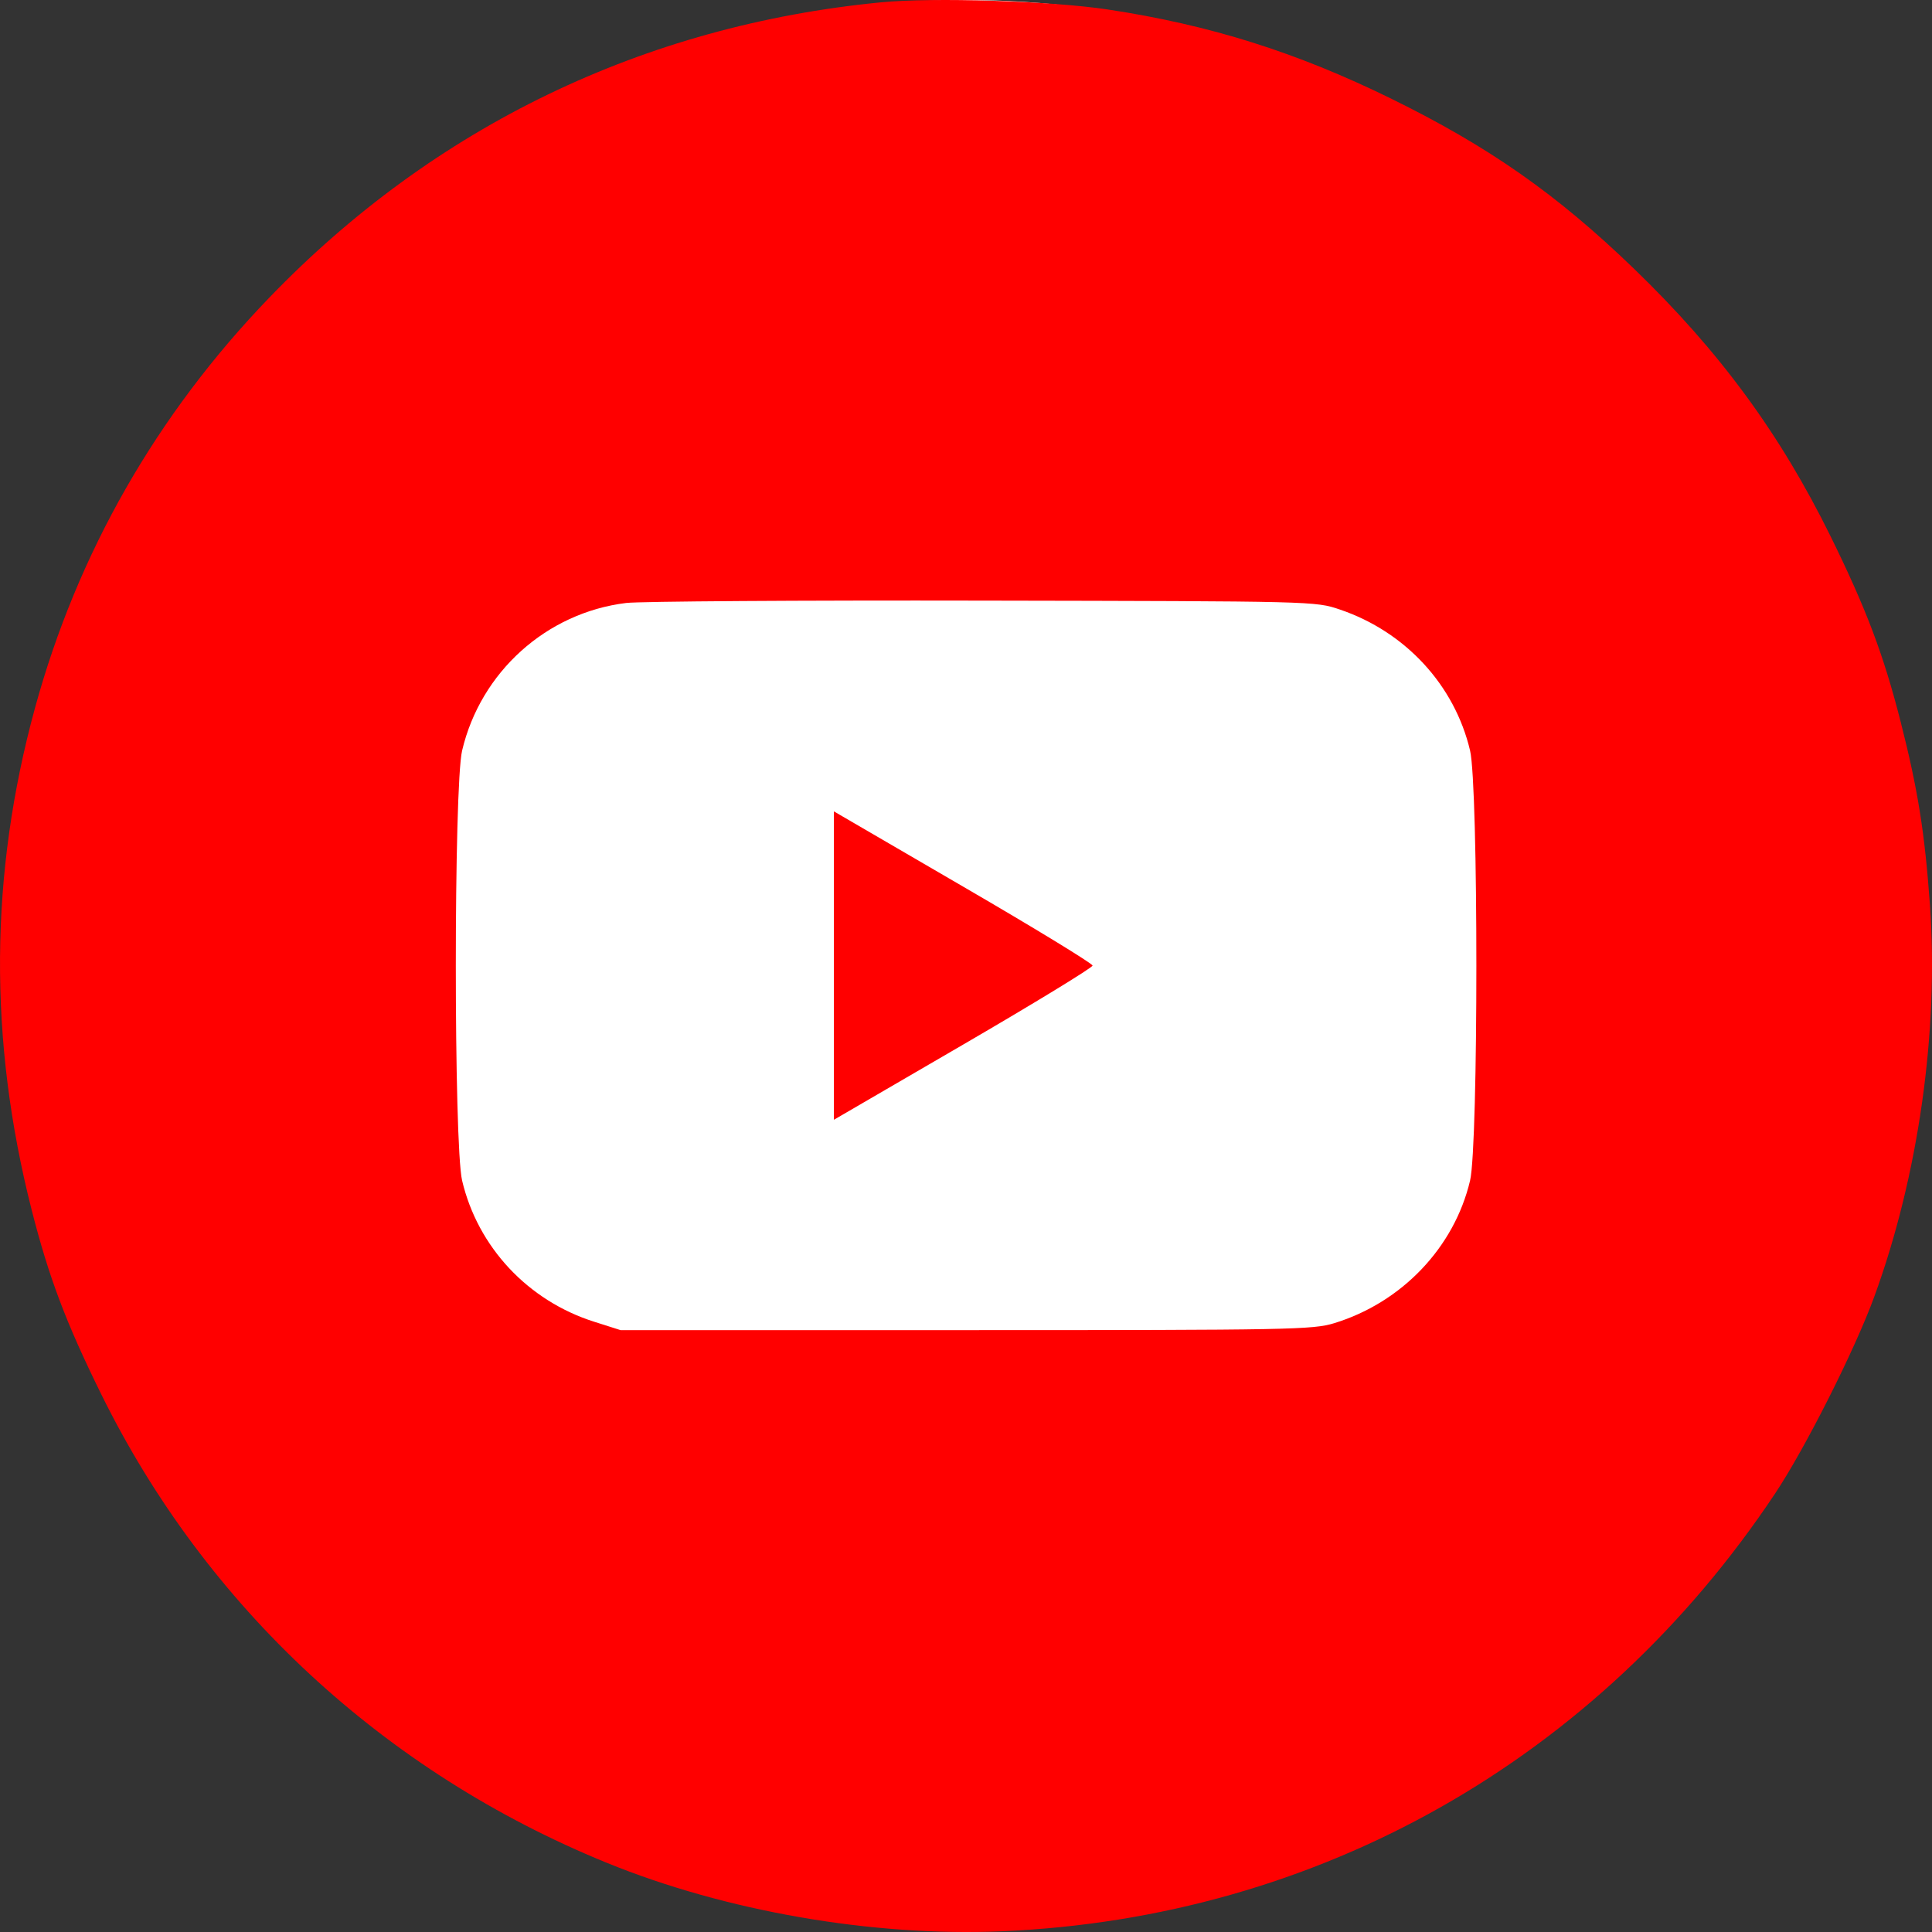
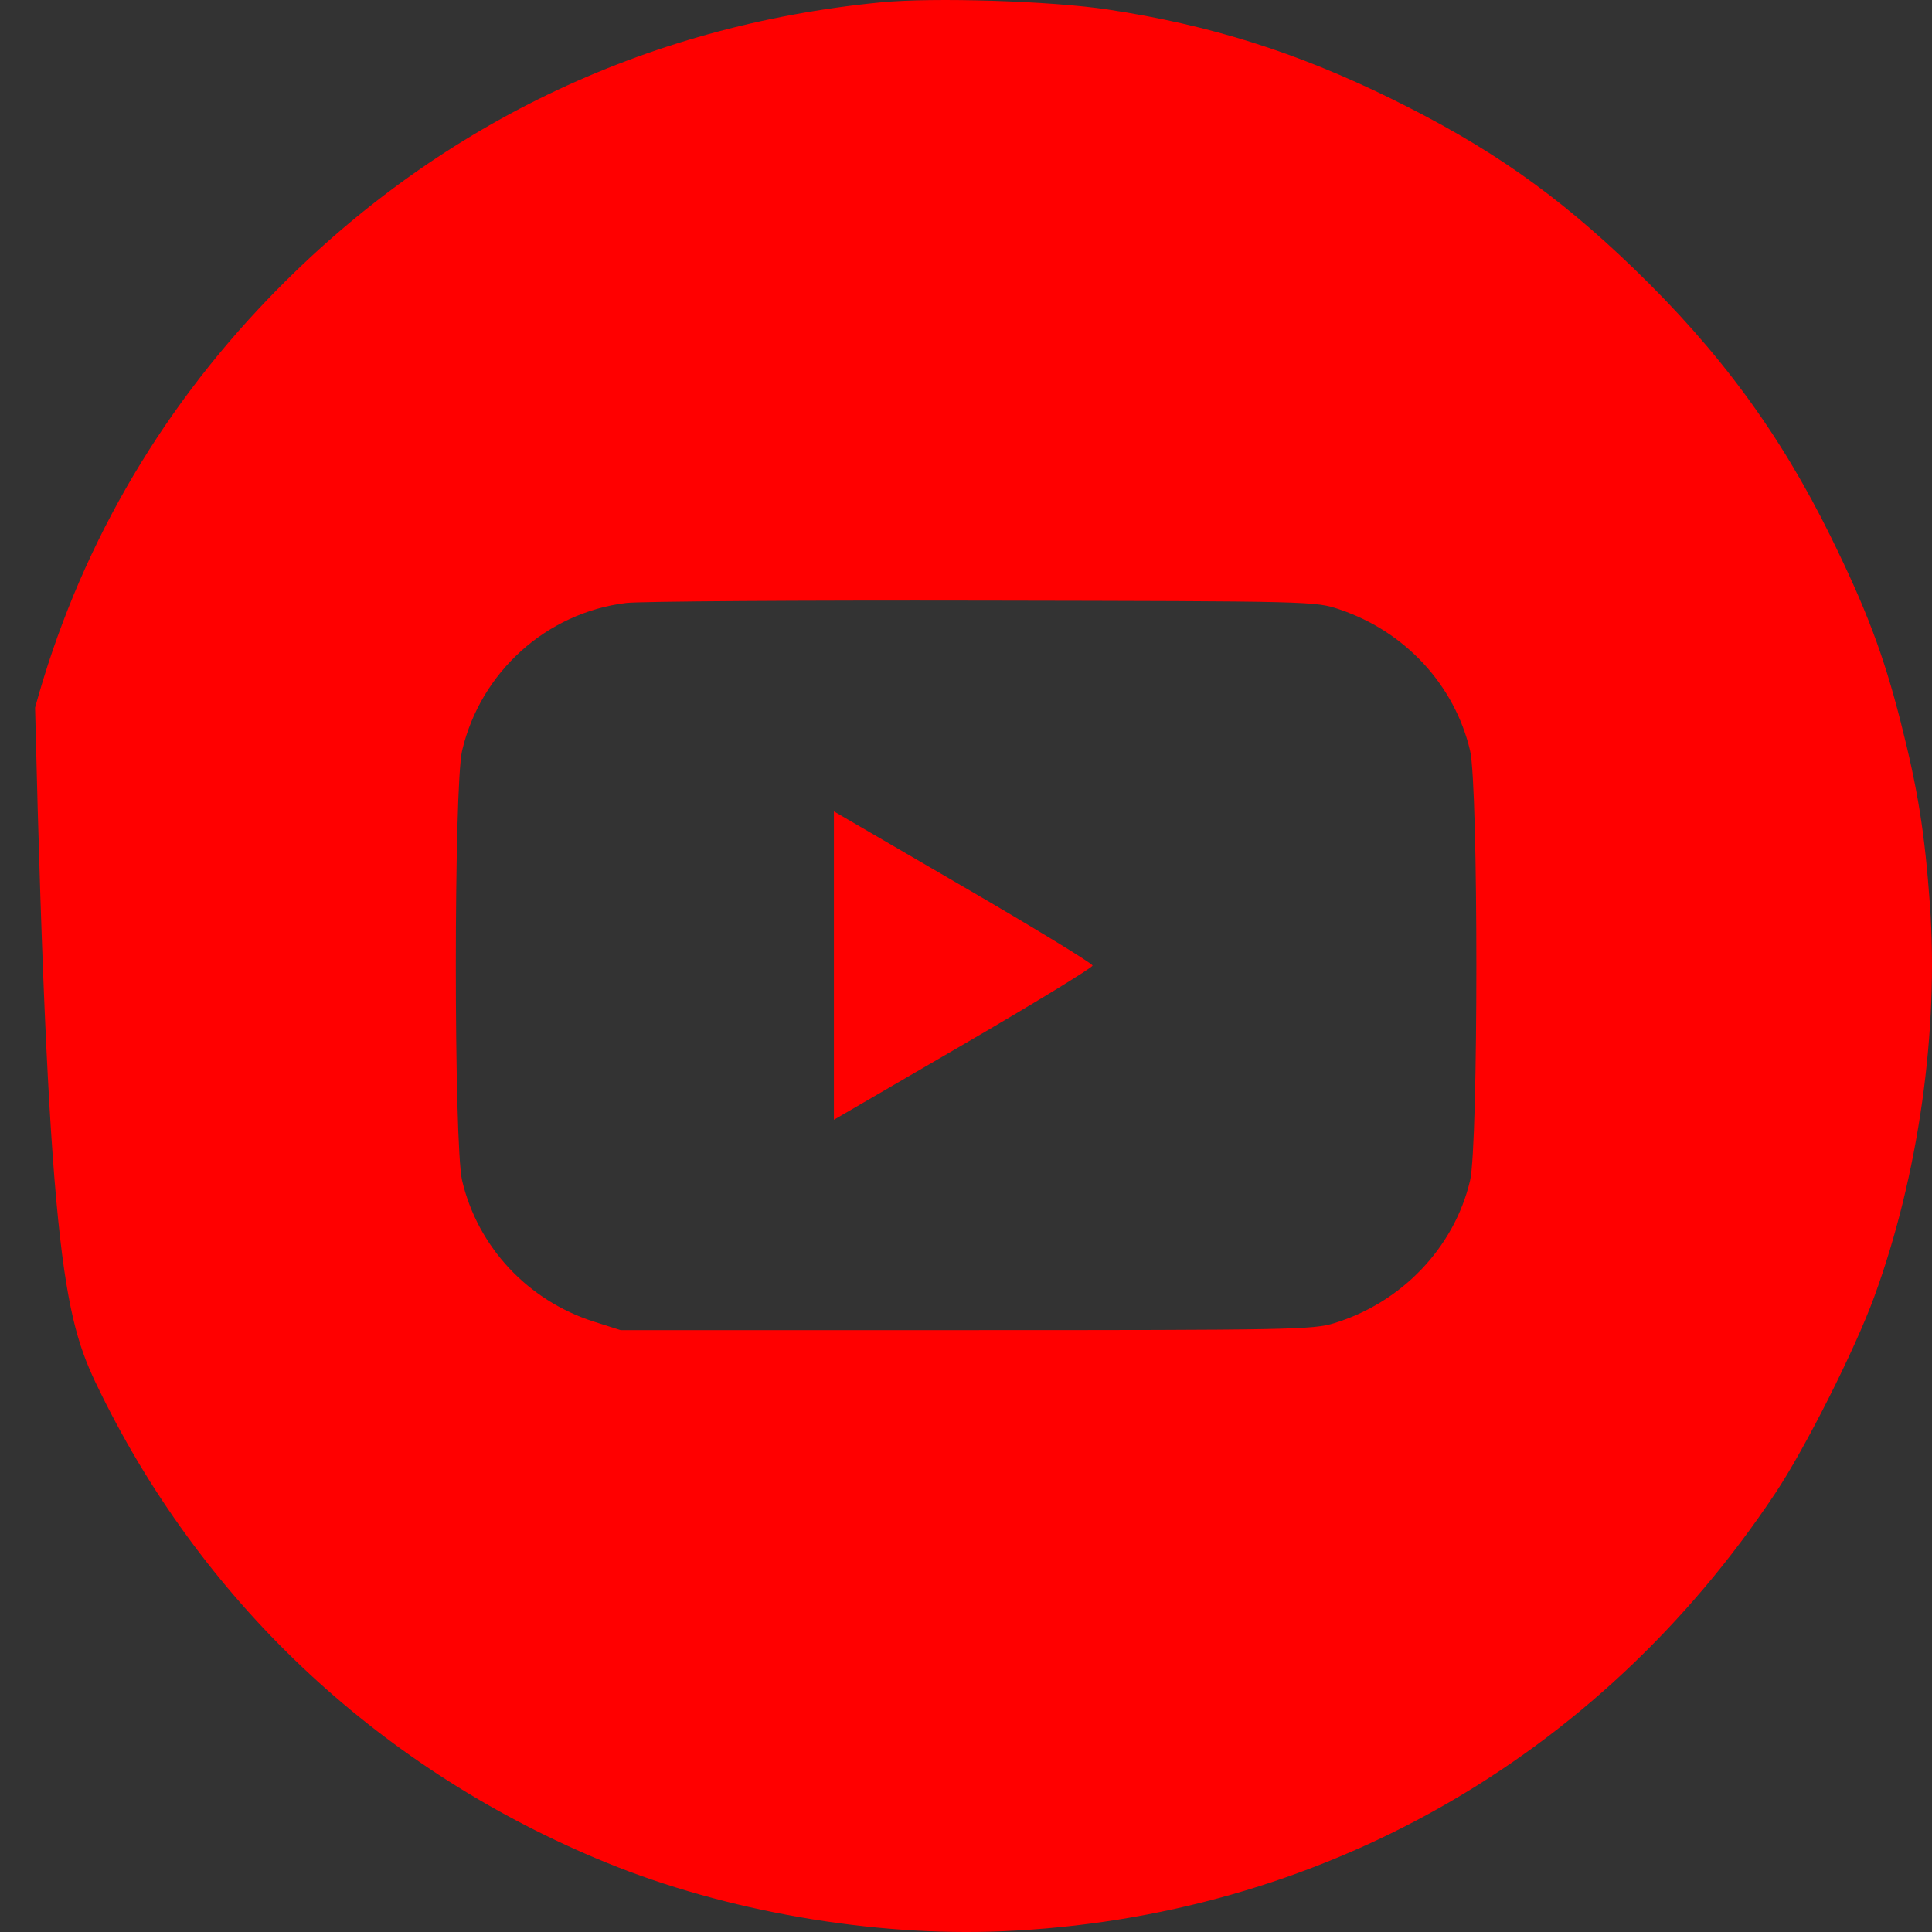
<svg xmlns="http://www.w3.org/2000/svg" width="32" height="32" viewBox="0 0 32 32" fill="none">
  <rect x="0" y="0" width="32" height="32" fill="#333333" stroke="none" />
-   <circle cx="16" cy="15" r="15" fill="white" />
-   <path fill-rule="evenodd" clip-rule="evenodd" d="M14.588 0.039C10.661 0.421 7.192 2.096 4.462 4.928C2.596 6.862 1.282 9.162 0.581 11.721C-0.174 14.478 -0.193 17.22 0.524 20.038C0.808 21.154 1.093 21.91 1.678 23.095C3.414 26.616 6.359 29.346 10.043 30.851C12.017 31.657 14.45 32.079 16.596 31.988C21.837 31.765 26.468 29.143 29.401 24.738C29.901 23.987 30.723 22.357 31.044 21.477C31.775 19.476 32.116 17.074 31.965 14.976C31.879 13.784 31.766 13.076 31.479 11.948C31.198 10.845 30.912 10.087 30.324 8.891C29.486 7.186 28.483 5.821 27.062 4.449C25.785 3.216 24.661 2.429 23.038 1.632C21.476 0.865 20.033 0.411 18.347 0.157C17.409 0.015 15.456 -0.046 14.588 0.039ZM22.193 10.096C23.278 10.464 24.093 11.347 24.349 12.432C24.488 13.024 24.488 18.963 24.349 19.554C24.088 20.661 23.219 21.573 22.099 21.916C21.747 22.024 21.377 22.031 16.001 22.031H10.278L9.841 21.892C8.744 21.544 7.914 20.656 7.654 19.554C7.515 18.963 7.515 13.024 7.654 12.432C7.961 11.129 9.051 10.148 10.372 9.987C10.596 9.96 13.255 9.942 16.283 9.948C21.779 9.958 21.787 9.958 22.193 10.096ZM13.812 15.993V18.547L15.954 17.301C17.133 16.615 18.096 16.027 18.096 15.993C18.096 15.959 17.133 15.371 15.954 14.686L13.812 13.439V15.993Z" fill="#FF0000" />
+   <path fill-rule="evenodd" clip-rule="evenodd" d="M14.588 0.039C10.661 0.421 7.192 2.096 4.462 4.928C2.596 6.862 1.282 9.162 0.581 11.721C0.808 21.154 1.093 21.91 1.678 23.095C3.414 26.616 6.359 29.346 10.043 30.851C12.017 31.657 14.45 32.079 16.596 31.988C21.837 31.765 26.468 29.143 29.401 24.738C29.901 23.987 30.723 22.357 31.044 21.477C31.775 19.476 32.116 17.074 31.965 14.976C31.879 13.784 31.766 13.076 31.479 11.948C31.198 10.845 30.912 10.087 30.324 8.891C29.486 7.186 28.483 5.821 27.062 4.449C25.785 3.216 24.661 2.429 23.038 1.632C21.476 0.865 20.033 0.411 18.347 0.157C17.409 0.015 15.456 -0.046 14.588 0.039ZM22.193 10.096C23.278 10.464 24.093 11.347 24.349 12.432C24.488 13.024 24.488 18.963 24.349 19.554C24.088 20.661 23.219 21.573 22.099 21.916C21.747 22.024 21.377 22.031 16.001 22.031H10.278L9.841 21.892C8.744 21.544 7.914 20.656 7.654 19.554C7.515 18.963 7.515 13.024 7.654 12.432C7.961 11.129 9.051 10.148 10.372 9.987C10.596 9.96 13.255 9.942 16.283 9.948C21.779 9.958 21.787 9.958 22.193 10.096ZM13.812 15.993V18.547L15.954 17.301C17.133 16.615 18.096 16.027 18.096 15.993C18.096 15.959 17.133 15.371 15.954 14.686L13.812 13.439V15.993Z" fill="#FF0000" />
</svg>